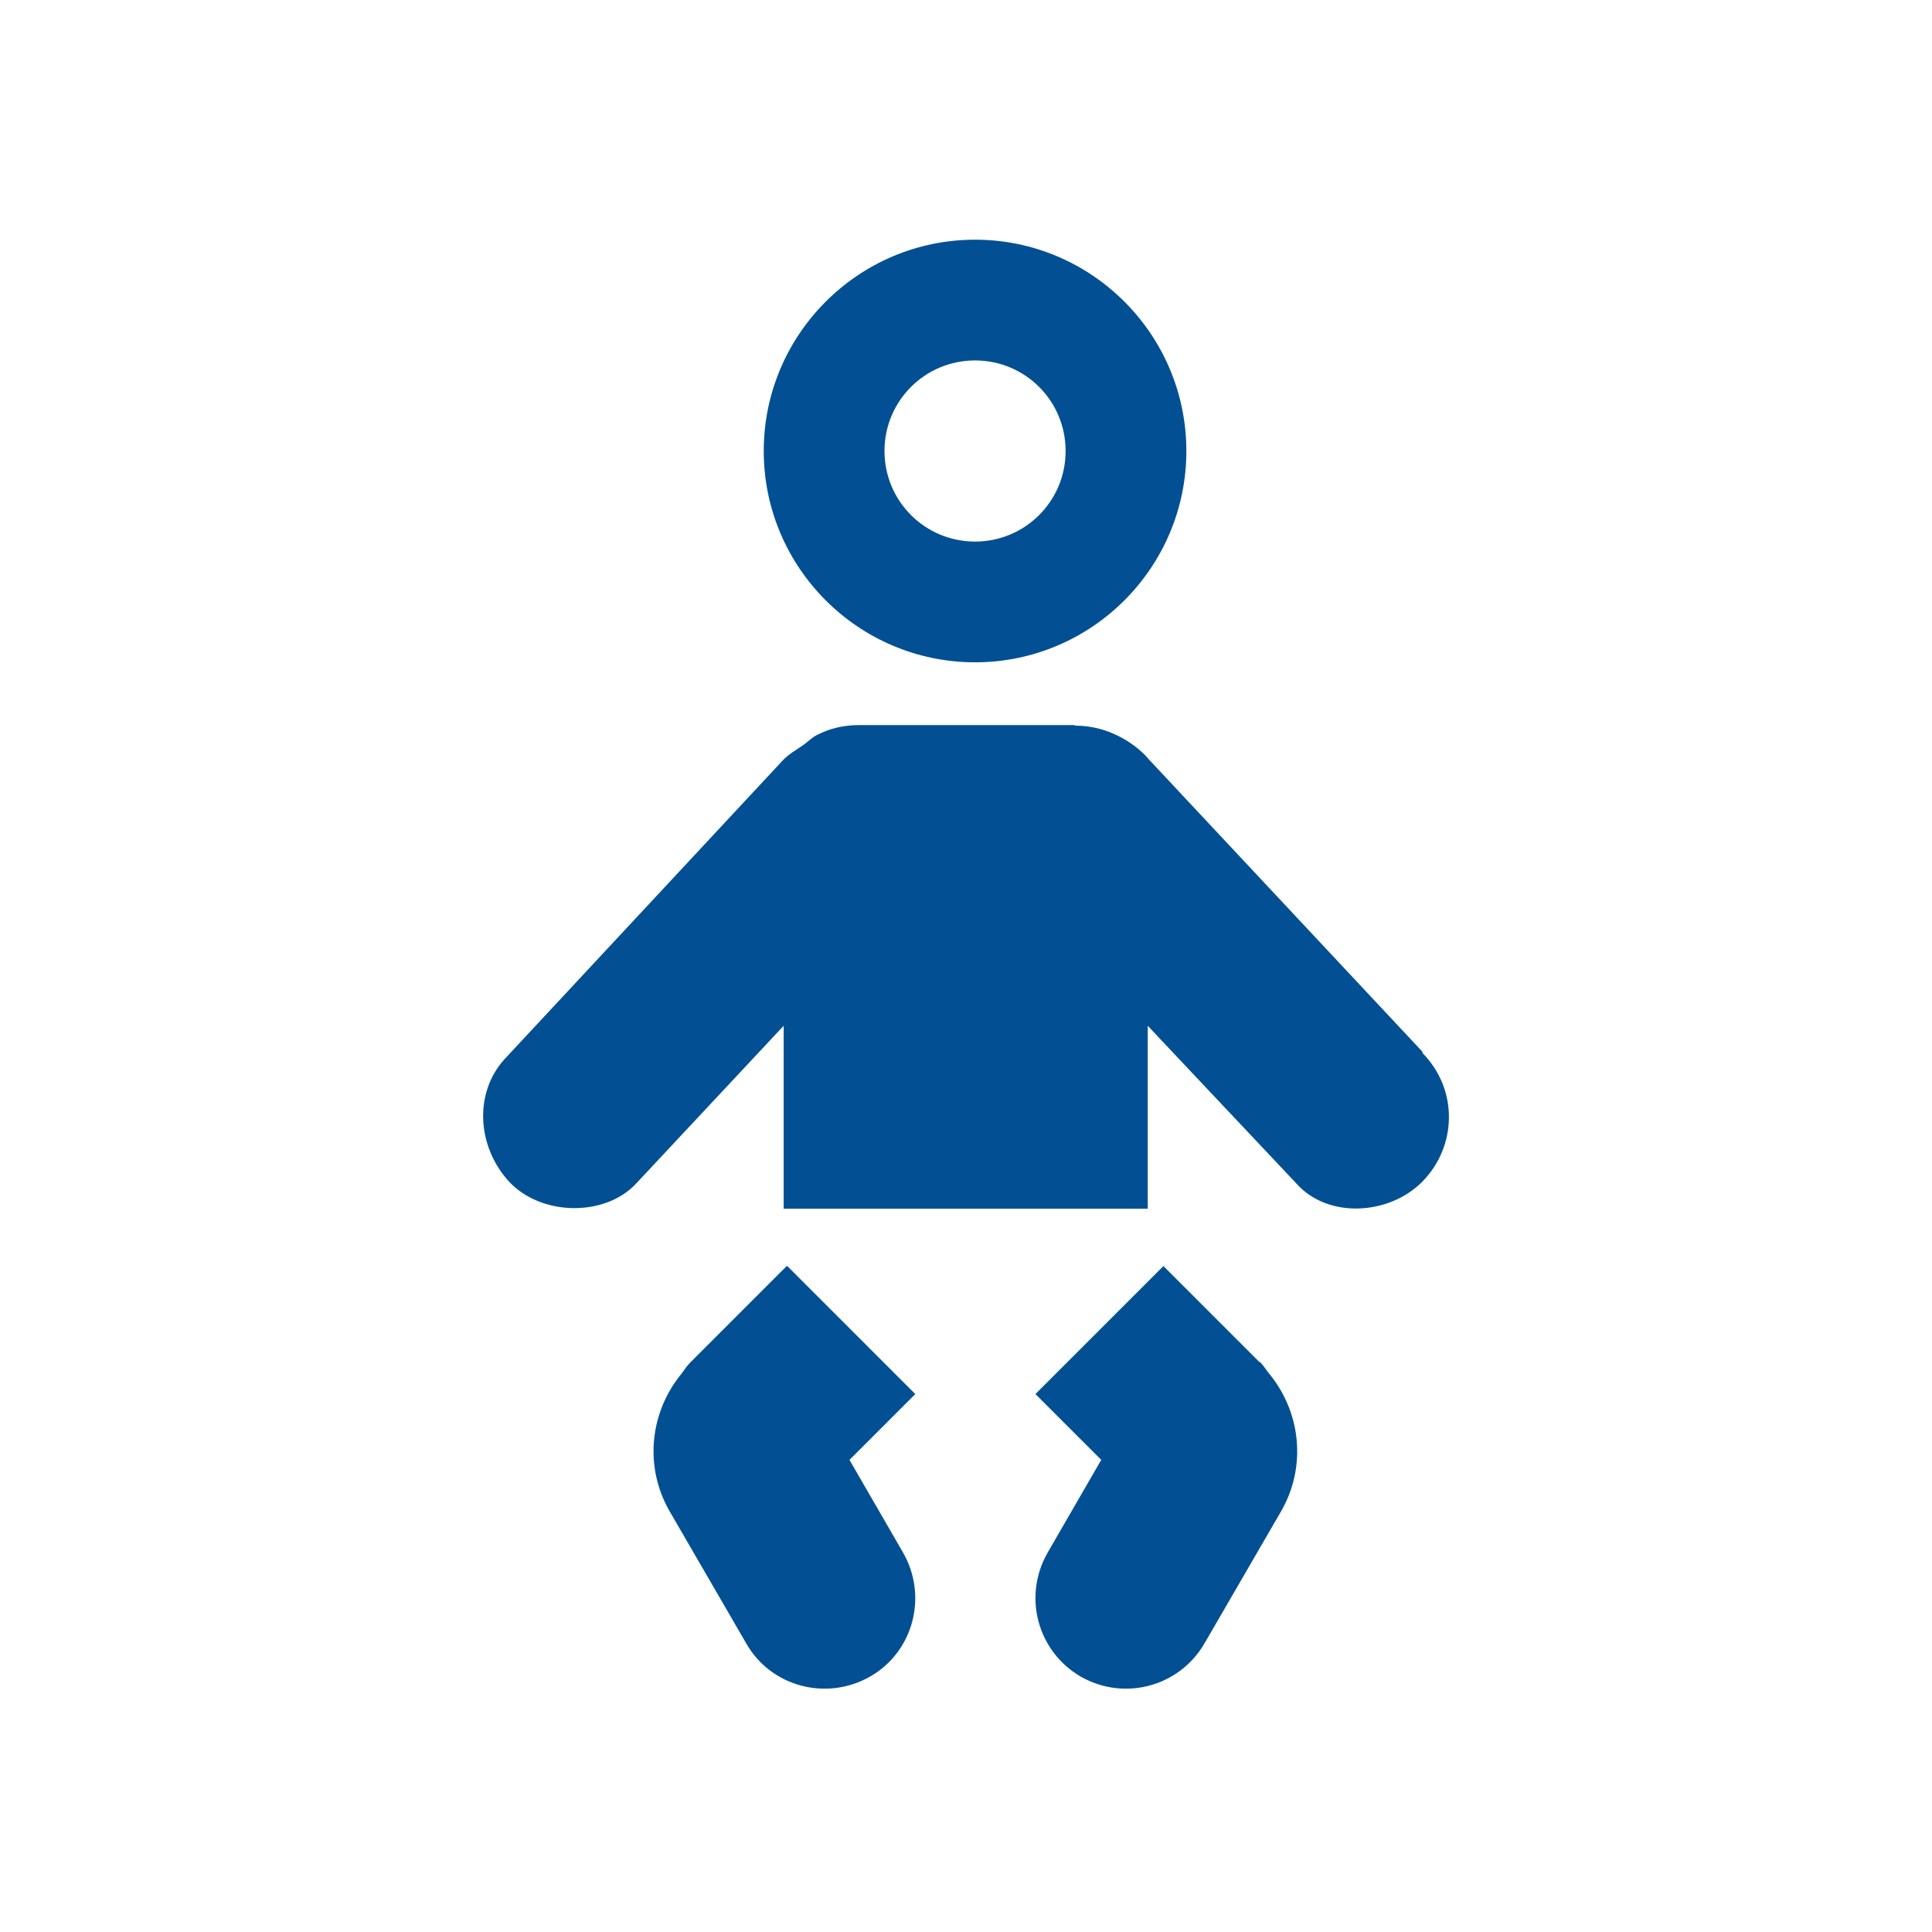
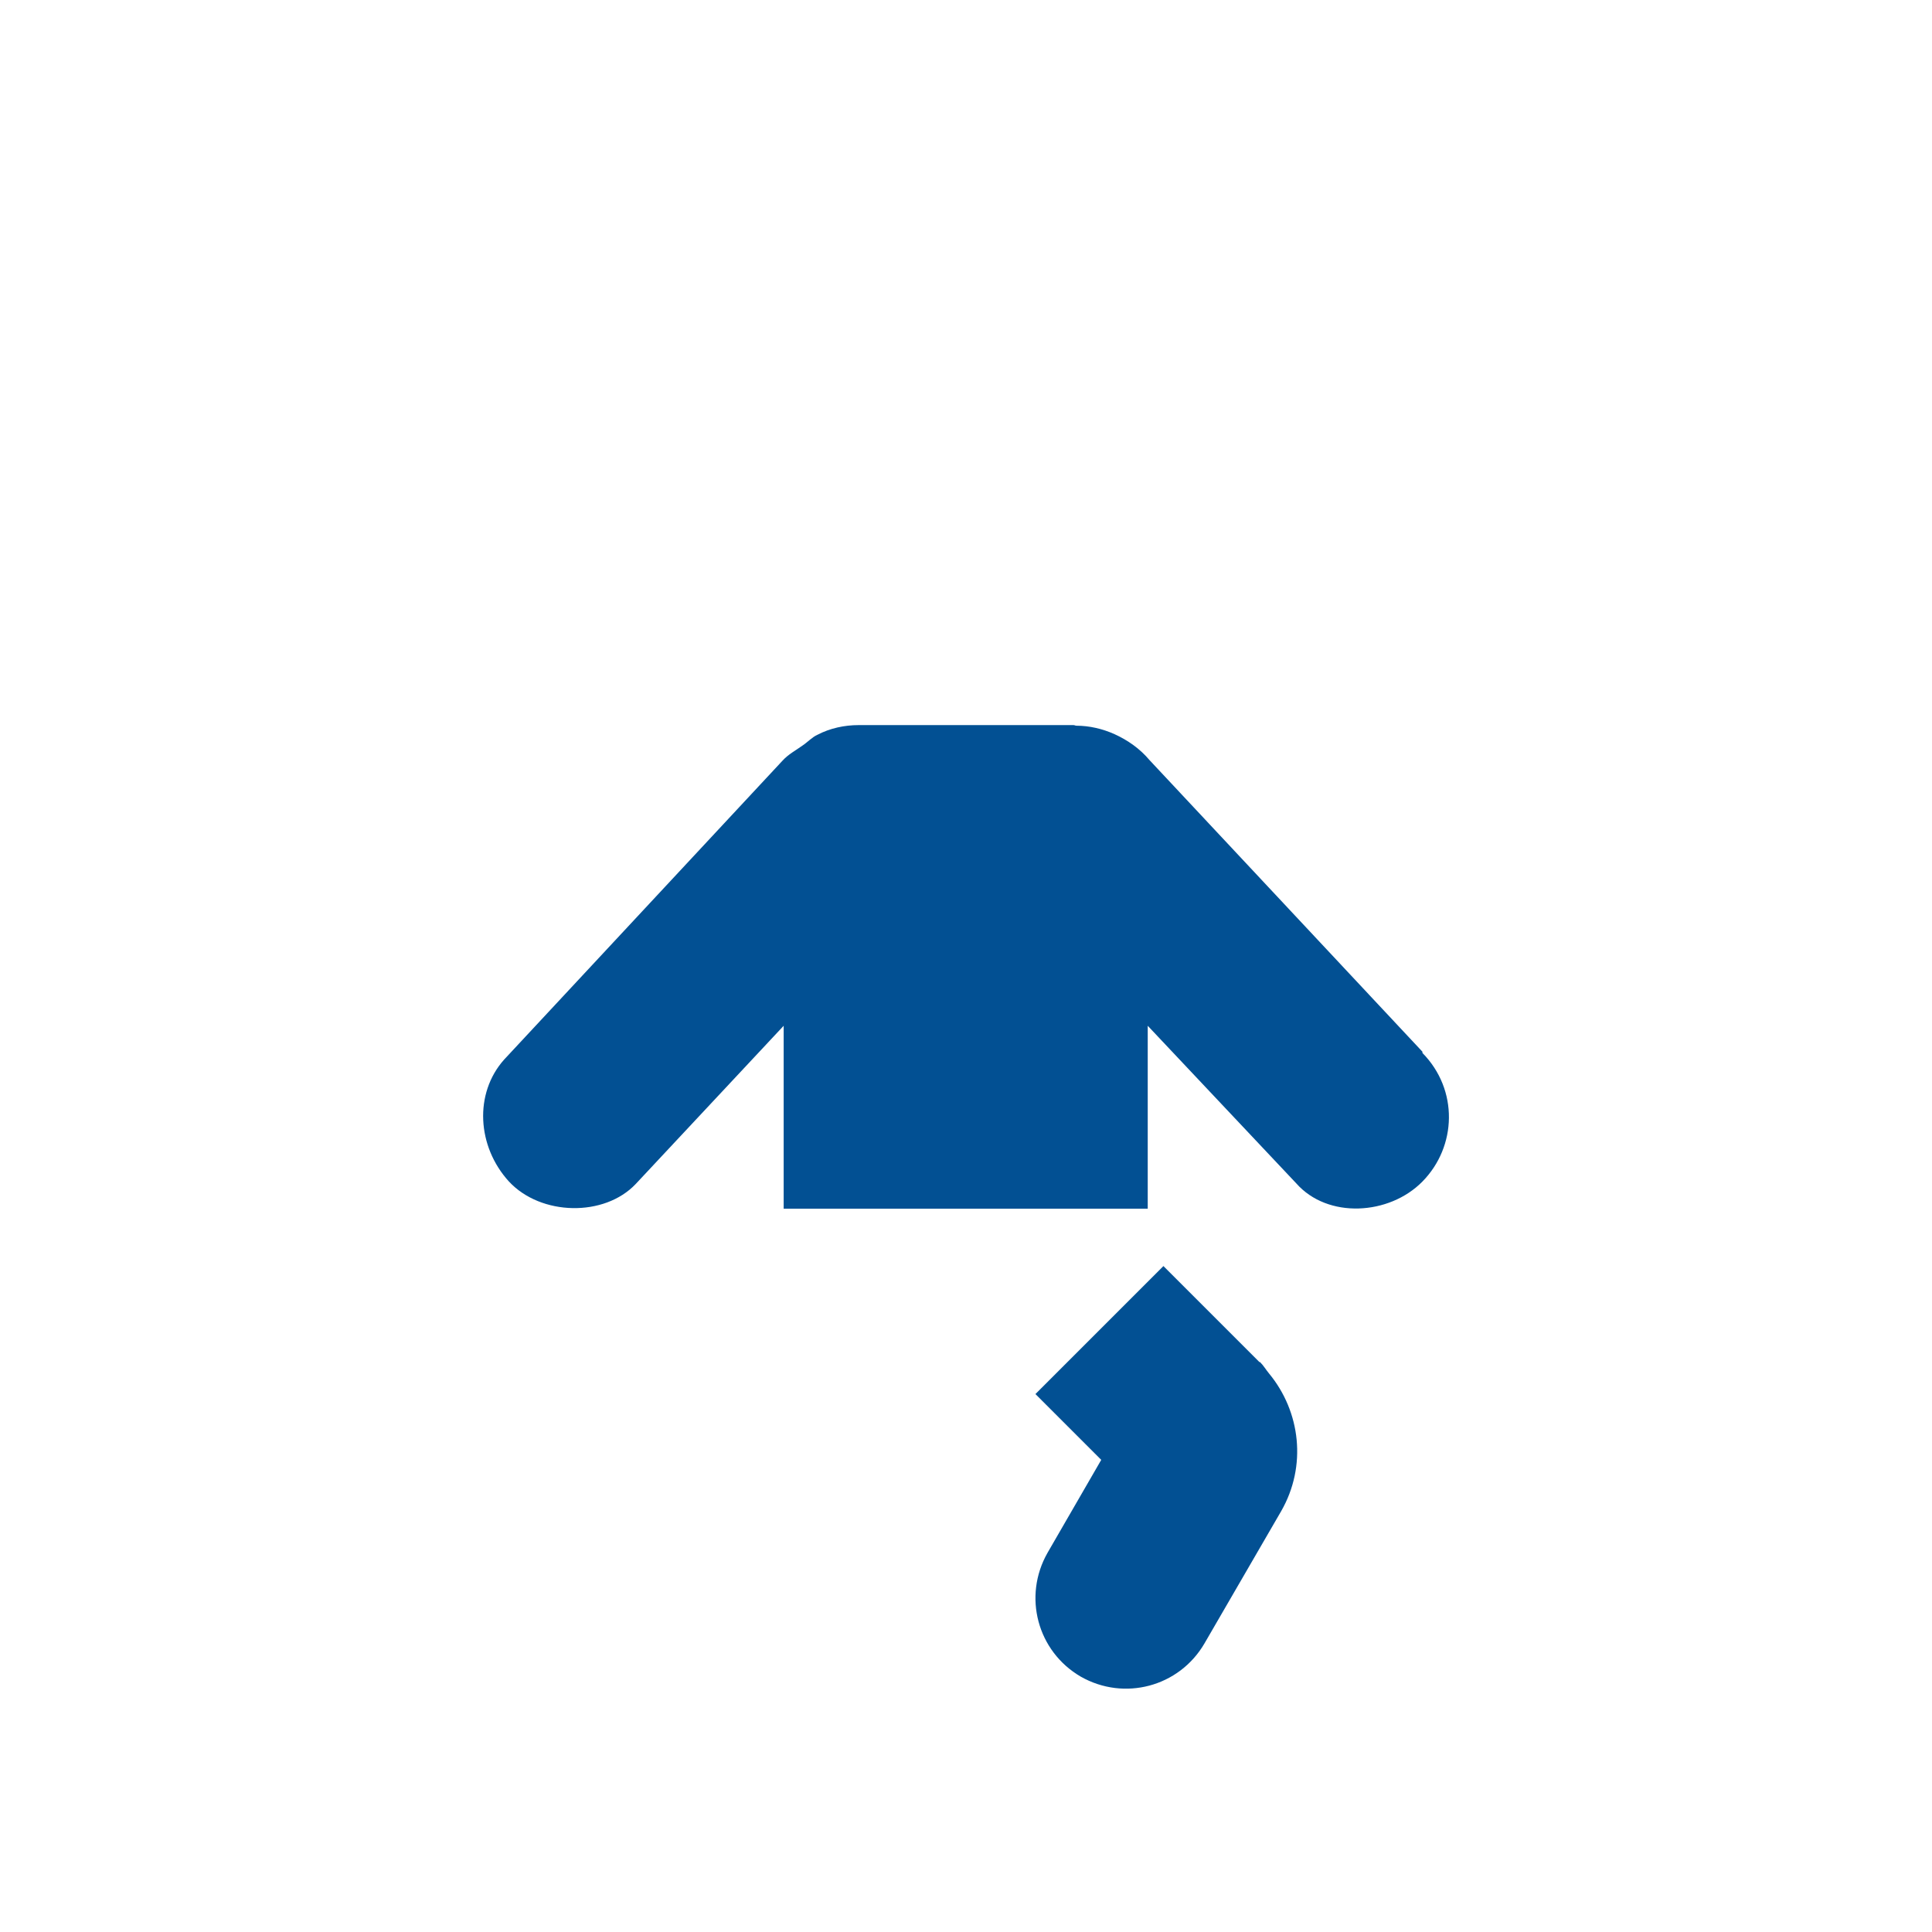
<svg xmlns="http://www.w3.org/2000/svg" id="service_app___frankfurtplus" viewBox="0 0 32 32">
  <defs>
    <style>.cls-1{fill:#025093;}</style>
  </defs>
-   <path class="cls-1" d="M16.15,10.97c1.93,0,3.5-1.57,3.5-3.5s-1.57-3.5-3.5-3.5-3.5,1.57-3.5,3.5,1.57,3.5,3.5,3.5Zm0-5c.83,0,1.5,.67,1.5,1.5s-.67,1.5-1.5,1.5-1.5-.67-1.5-1.5,.67-1.5,1.5-1.5Z" />
  <path class="cls-1" d="M20.86,22.56l-1.59-1.59-2.12,2.12,1.09,1.09-.89,1.54c-.41,.72-.17,1.63,.55,2.05,.72,.41,1.63,.17,2.05-.55l1.27-2.19c.43-.75,.32-1.65-.2-2.28-.05-.06-.09-.13-.15-.19Z" />
-   <path class="cls-1" d="M13.03,20.97l-1.59,1.59c-.06,.06-.1,.12-.15,.19-.52,.63-.63,1.53-.2,2.28l1.27,2.19c.41,.72,1.33,.96,2.05,.55,.72-.41,.96-1.33,.55-2.05l-.89-1.54,1.09-1.09-2.12-2.12Z" />
  <path class="cls-1" d="M23.56,17.42l-4.52-4.83c-.16-.19-.36-.33-.58-.43-.2-.09-.42-.14-.63-.14-.02,0-.03-.01-.05-.01h-3.56c-.23,0-.47,.05-.68,.16-.09,.04-.16,.12-.25,.18-.11,.08-.23,.14-.33,.25l-4.61,4.95c-.5,.56-.45,1.44,.08,2.02,.53,.57,1.58,.59,2.1,.04l2.45-2.62v3.03h6.03v-3.03l2.46,2.61c.52,.59,1.54,.53,2.09-.03,.57-.58,.6-1.52,0-2.13Z" />
</svg>